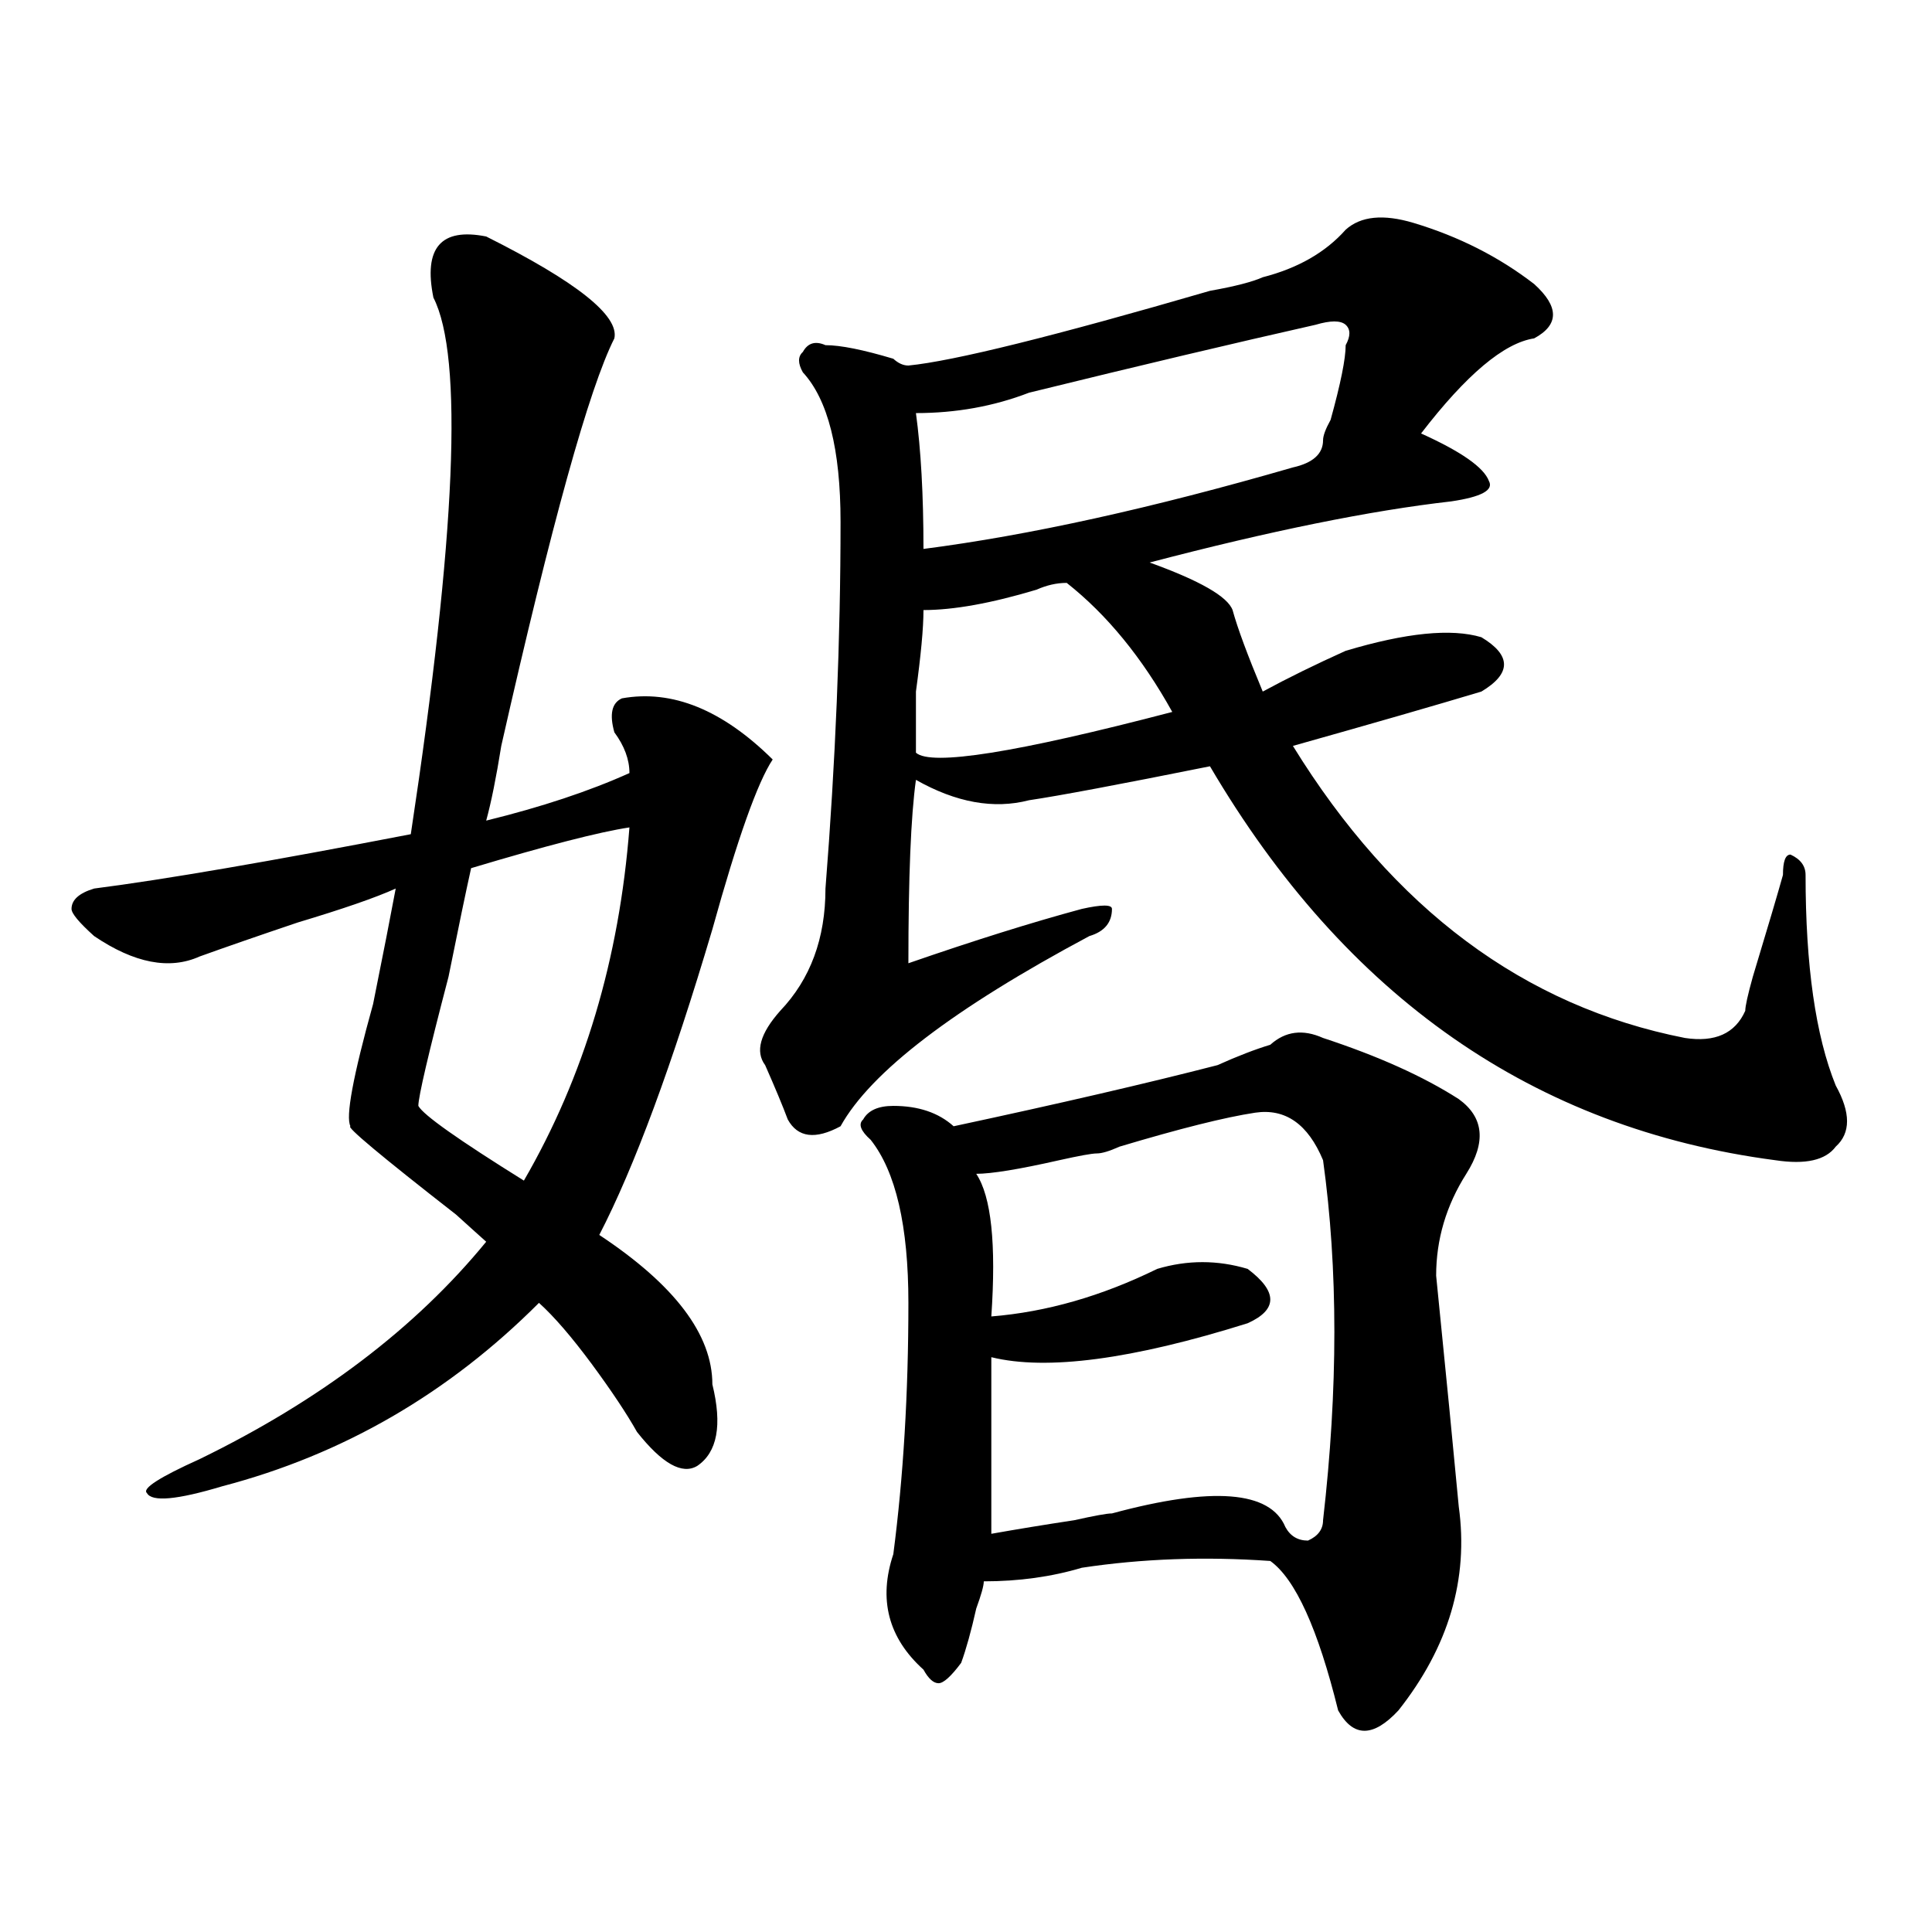
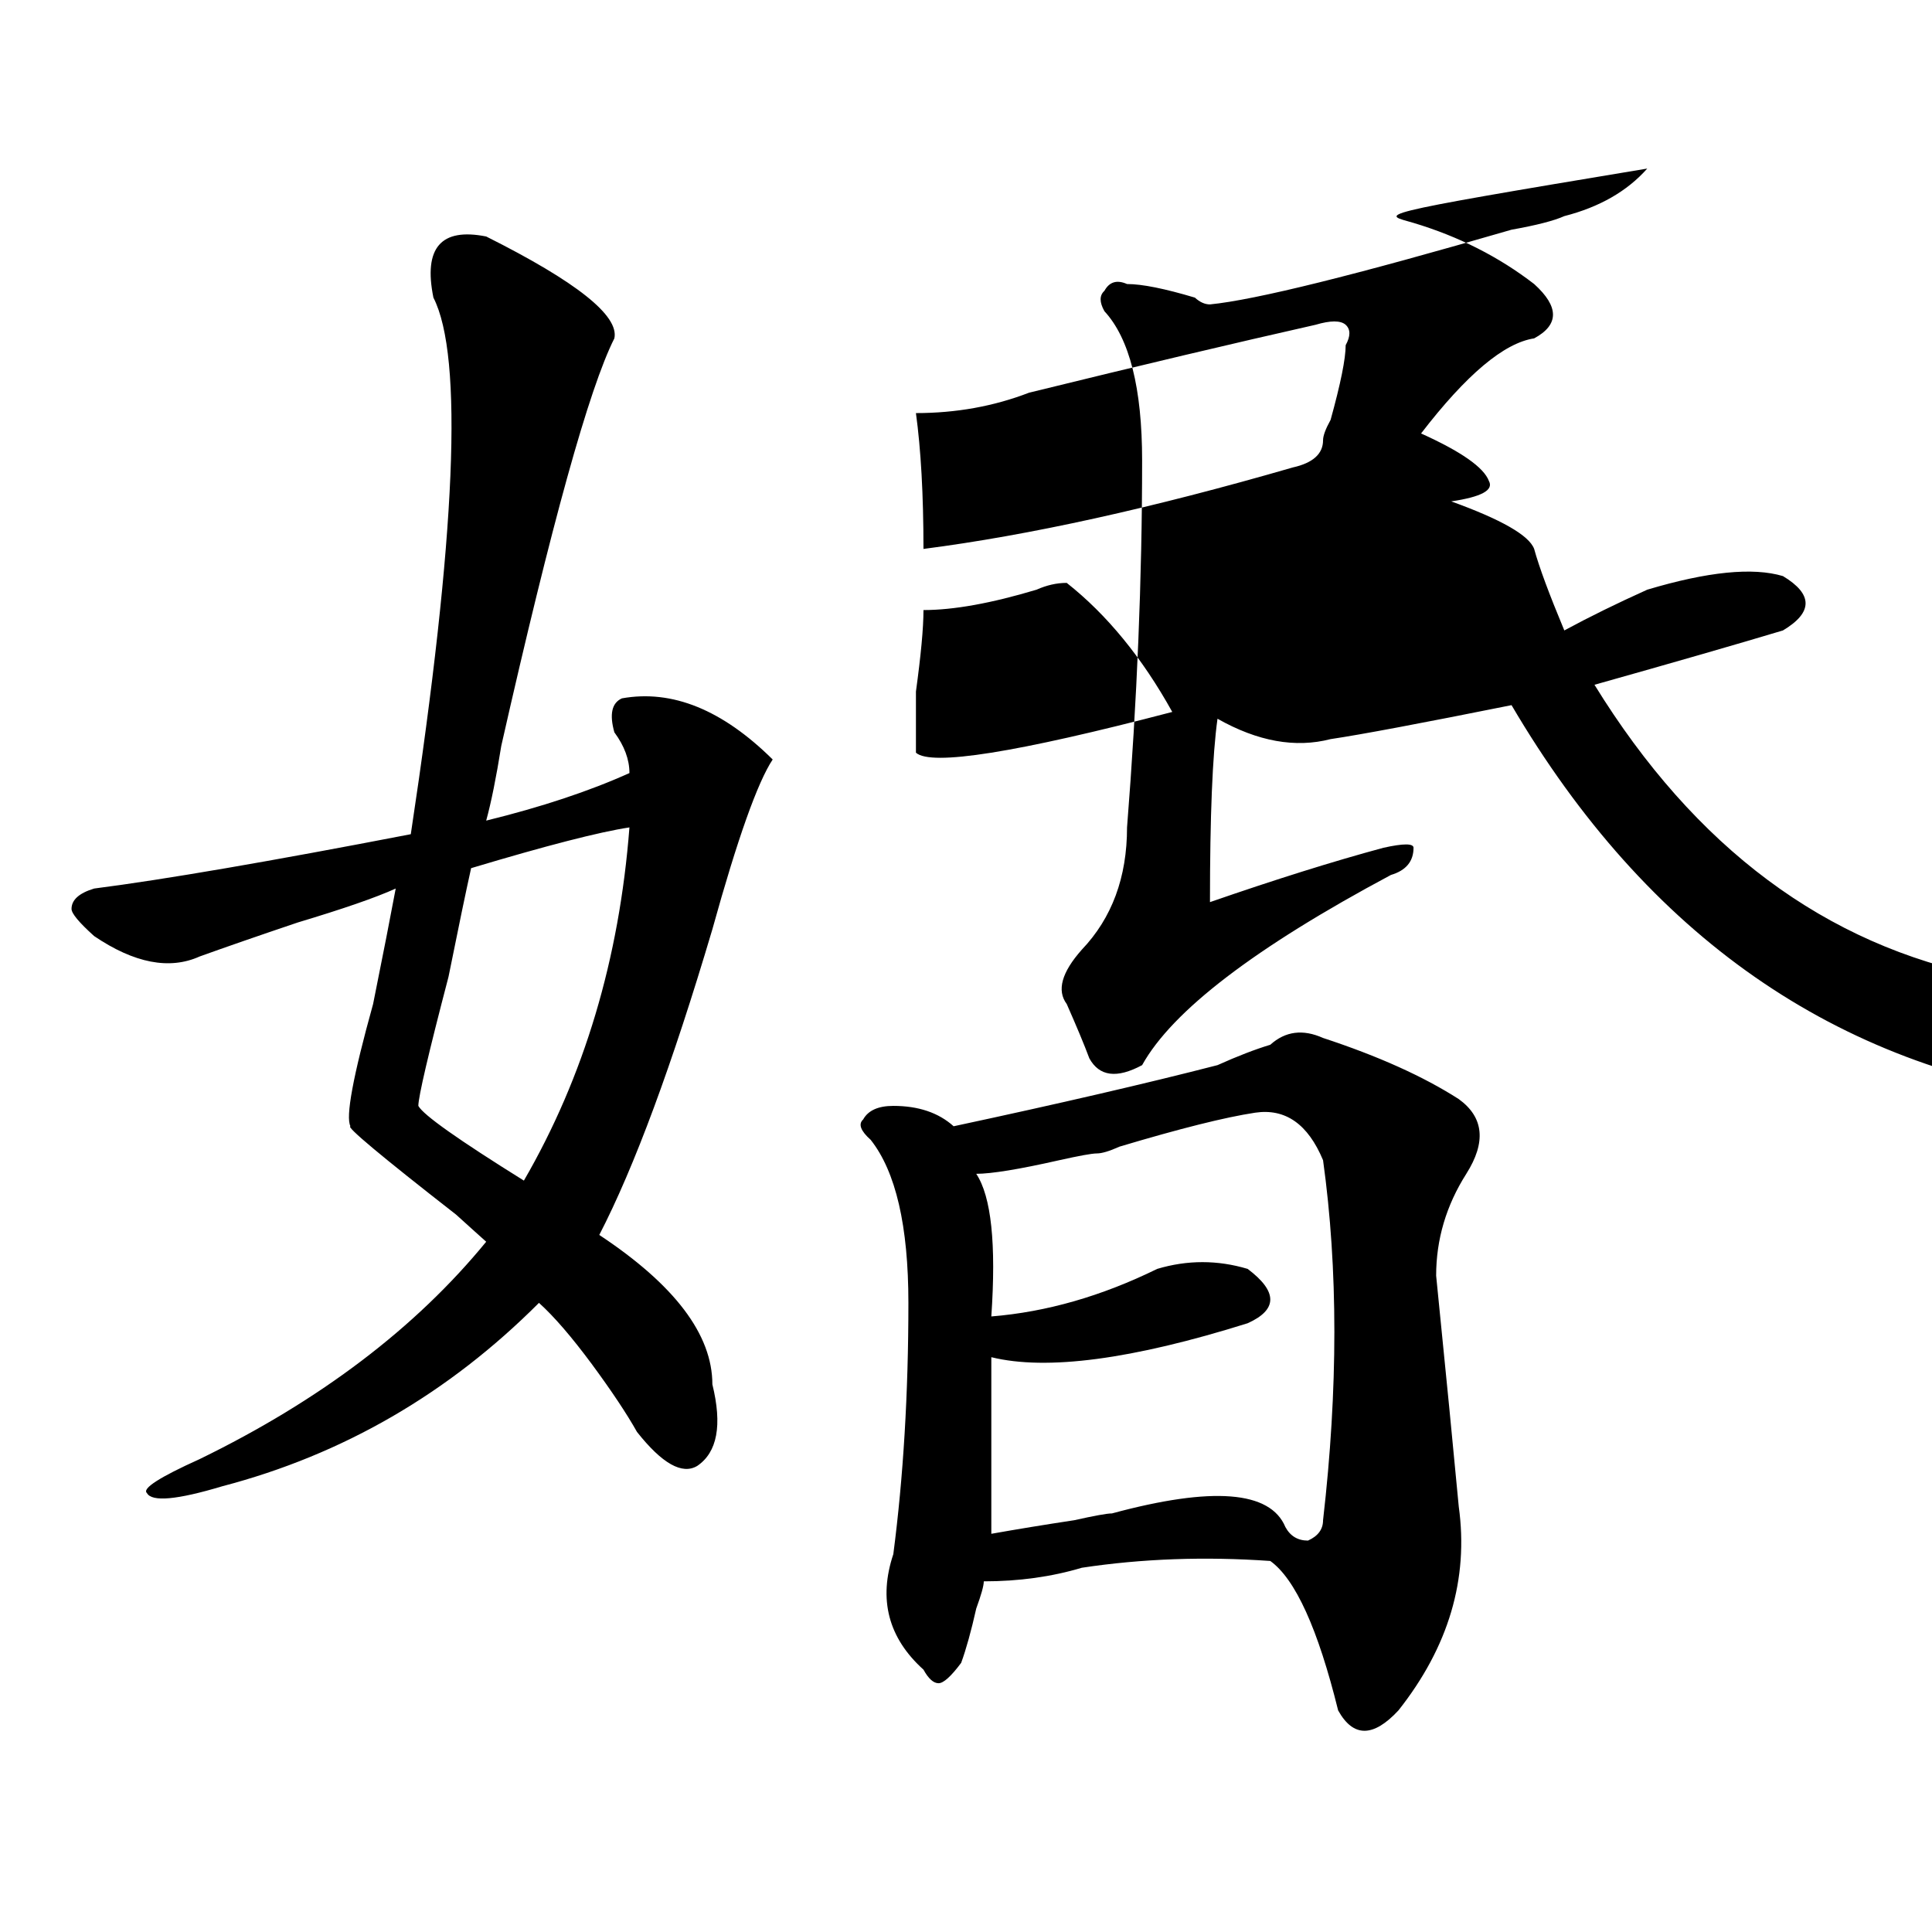
<svg xmlns="http://www.w3.org/2000/svg" version="1.1" id="图层_1" x="0px" y="0px" width="1000px" height="1000px" viewBox="0 0 1000 1000" enable-background="new 0 0 1000 1000" xml:space="preserve">
-   <path d="M329.699,741.156c-5.243-9.338-13.048-21.094-23.414-35.156c-10.427-14.063-19.512-24.609-27.316-31.641  c-46.828,46.912-101.461,78.553-163.898,94.922c-23.414,7.031-36.462,8.24-39.023,3.516c-2.622-2.307,6.464-8.185,27.316-17.578  c62.438-30.432,111.827-67.95,148.289-112.5c-2.622-2.307-7.805-7.031-15.609-14.063c-39.023-30.432-57.255-45.703-54.633-45.703  c-2.622-4.669,1.28-25.763,11.707-63.281c5.183-25.763,9.085-45.703,11.707-59.766c-10.427,4.725-27.316,10.547-50.73,17.578  c-20.853,7.031-37.743,12.909-50.73,17.578c-15.609,7.031-33.841,3.516-54.633-10.547c-7.805-7.031-11.707-11.7-11.707-14.063  c0-4.669,3.902-8.185,11.707-10.547c36.401-4.669,91.034-14.063,163.898-28.125c23.414-154.688,27.316-247.247,11.707-277.734  c-5.243-25.763,3.902-36.31,27.316-31.641c46.828,23.456,68.901,41.034,66.34,52.734c-13.048,25.817-32.56,96.131-58.535,210.938  c-2.622,16.425-5.243,29.334-7.805,38.672c28.597-7.031,53.292-15.216,74.145-24.609c0-7.031-2.622-14.063-7.805-21.094  c-2.622-9.338-1.341-15.216,3.902-17.578c25.976-4.669,52.011,5.878,78.047,31.641c-7.805,11.756-18.231,41.034-31.219,87.891  c-20.853,70.313-40.364,123.047-58.535,158.203c39.023,25.818,58.535,51.581,58.535,77.344c5.183,21.094,2.562,35.156-7.805,42.188  C353.113,763.459,342.687,757.581,329.699,741.156z M325.797,428.266c-15.609,2.362-42.926,9.394-81.949,21.094  c-2.622,11.756-6.524,30.487-11.707,56.25c-10.427,39.881-15.609,62.128-15.609,66.797c2.562,4.725,20.792,17.578,54.633,38.672  C302.383,557.19,320.554,496.271,325.797,428.266z M731.641,115.375c23.414,7.031,44.206,17.578,62.438,31.641  c12.987,11.755,12.987,21.094,0,28.125c-15.609,2.362-35.121,18.786-58.535,49.219c20.792,9.394,32.499,17.578,35.121,24.609  c2.562,4.724-3.902,8.239-19.512,10.547c-41.646,4.724-93.656,15.271-156.094,31.641c25.976,9.394,40.304,17.578,42.926,24.609  c2.562,9.394,7.805,23.456,15.609,42.188c12.987-7.031,27.316-14.063,42.926-21.094c31.219-9.338,54.633-11.7,70.242-7.031  c15.609,9.394,15.609,18.787,0,28.125c-23.414,7.031-55.974,16.425-97.559,28.125c52.011,84.375,119.632,134.803,202.922,151.172  c15.609,2.362,25.976-2.307,31.219-14.063c0-2.307,1.28-8.185,3.902-17.578c7.805-25.763,12.987-43.341,15.609-52.734  c0-7.031,1.28-10.547,3.902-10.547c5.183,2.362,7.805,5.878,7.805,10.547c0,46.912,5.183,83.222,15.609,108.984  c7.805,14.063,7.805,24.609,0,31.641c-5.243,7.031-15.609,9.394-31.219,7.031c-124.875-16.369-222.434-84.375-292.676-203.906  c-46.828,9.394-78.047,15.271-93.656,17.578c-18.231,4.725-37.743,1.209-58.535-10.547c-2.622,18.787-3.902,50.428-3.902,94.922  c33.78-11.7,63.718-21.094,89.754-28.125c10.366-2.307,15.609-2.307,15.609,0c0,7.031-3.902,11.756-11.707,14.063  c-70.242,37.519-113.168,70.313-128.777,98.438c-13.048,7.031-22.134,5.878-27.316-3.516c-2.622-7.031-6.524-16.369-11.707-28.125  c-5.243-7.031-2.622-16.369,7.805-28.125c15.609-16.369,23.414-37.463,23.414-63.281c5.183-65.588,7.805-128.869,7.805-189.844  c0-37.464-6.524-63.281-19.512-77.344c-2.622-4.669-2.622-8.185,0-10.547c2.562-4.669,6.464-5.823,11.707-3.516  c7.805,0,19.512,2.362,35.121,7.031c2.562,2.362,5.183,3.516,7.805,3.516c23.414-2.308,75.425-15.216,156.094-38.672  c12.987-2.308,22.073-4.669,27.316-7.031c18.171-4.669,32.499-12.854,42.926-24.609  C704.324,111.859,716.031,110.706,731.641,115.375z M684.813,537.25c28.597,9.394,52.011,19.94,70.242,31.641  c12.987,9.394,14.269,22.303,3.902,38.672c-10.427,16.425-15.609,34.003-15.609,52.734c5.183,51.581,9.085,91.406,11.707,119.531  c5.183,37.463-5.243,72.619-31.219,105.469c-13.048,14.063-23.414,14.063-31.219,0c-10.427-42.188-22.134-68.006-35.121-77.344  c-33.841-2.362-66.34-1.209-97.559,3.516c-15.609,4.669-32.56,7.031-50.73,7.031c0,2.307-1.341,7.031-3.902,14.063  c-2.622,11.7-5.243,21.094-7.805,28.125c-5.243,7.031-9.146,10.547-11.707,10.547c-2.622,0-5.243-2.362-7.805-7.031  c-18.231-16.425-23.414-36.365-15.609-59.766c5.183-39.825,7.805-83.166,7.805-130.078c0-39.825-6.524-67.95-19.512-84.375  c-5.243-4.669-6.524-8.185-3.902-10.547c2.562-4.669,7.805-7.031,15.609-7.031c12.987,0,23.414,3.516,31.219,10.547  c54.633-11.7,100.12-22.247,136.582-31.641c10.366-4.669,19.512-8.185,27.316-10.547  C665.301,533.734,674.386,532.581,684.813,537.25z M680.91,168.109c-41.646,9.394-91.095,21.094-148.289,35.156  c-18.231,7.031-37.743,10.547-58.535,10.547c2.562,18.786,3.902,42.188,3.902,70.313c54.633-7.031,118.351-21.094,191.215-42.188  c10.366-2.308,15.609-7.031,15.609-14.063c0-2.308,1.28-5.823,3.902-10.547c5.183-18.731,7.805-31.641,7.805-38.672  c2.562-4.669,2.562-8.185,0-10.547C693.897,165.802,688.715,165.802,680.91,168.109z M552.133,301.703  c-5.243,0-10.427,1.209-15.609,3.516c-23.414,7.031-42.926,10.547-58.535,10.547c0,9.394-1.341,23.456-3.902,42.188  c0,14.063,0,24.609,0,31.641c7.805,7.031,52.011,0,132.68-21.094C591.156,340.375,572.925,318.128,552.133,301.703z   M649.691,575.922c-15.609,2.362-39.023,8.24-70.242,17.578c-5.243,2.362-9.146,3.516-11.707,3.516  c-2.622,0-9.146,1.209-19.512,3.516c-20.853,4.725-35.121,7.031-42.926,7.031c7.805,11.756,10.366,36.365,7.805,73.828  c28.597-2.307,57.194-10.547,85.852-24.609c15.609-4.669,31.219-4.669,46.828,0c15.609,11.756,15.609,21.094,0,28.125  c-59.876,18.787-104.083,24.609-132.68,17.578v91.406c12.987-2.307,27.316-4.669,42.926-7.031  c10.366-2.307,16.89-3.516,19.512-3.516c52.011-14.063,81.949-11.7,89.754,7.031c2.562,4.725,6.464,7.031,11.707,7.031  c5.183-2.307,7.805-5.822,7.805-10.547c7.805-67.95,7.805-130.078,0-186.328C677.008,581.8,665.301,573.615,649.691,575.922z" />
+   <path d="M329.699,741.156c-5.243-9.338-13.048-21.094-23.414-35.156c-10.427-14.063-19.512-24.609-27.316-31.641  c-46.828,46.912-101.461,78.553-163.898,94.922c-23.414,7.031-36.462,8.24-39.023,3.516c-2.622-2.307,6.464-8.185,27.316-17.578  c62.438-30.432,111.827-67.95,148.289-112.5c-2.622-2.307-7.805-7.031-15.609-14.063c-39.023-30.432-57.255-45.703-54.633-45.703  c-2.622-4.669,1.28-25.763,11.707-63.281c5.183-25.763,9.085-45.703,11.707-59.766c-10.427,4.725-27.316,10.547-50.73,17.578  c-20.853,7.031-37.743,12.909-50.73,17.578c-15.609,7.031-33.841,3.516-54.633-10.547c-7.805-7.031-11.707-11.7-11.707-14.063  c0-4.669,3.902-8.185,11.707-10.547c36.401-4.669,91.034-14.063,163.898-28.125c23.414-154.688,27.316-247.247,11.707-277.734  c-5.243-25.763,3.902-36.31,27.316-31.641c46.828,23.456,68.901,41.034,66.34,52.734c-13.048,25.817-32.56,96.131-58.535,210.938  c-2.622,16.425-5.243,29.334-7.805,38.672c28.597-7.031,53.292-15.216,74.145-24.609c0-7.031-2.622-14.063-7.805-21.094  c-2.622-9.338-1.341-15.216,3.902-17.578c25.976-4.669,52.011,5.878,78.047,31.641c-7.805,11.756-18.231,41.034-31.219,87.891  c-20.853,70.313-40.364,123.047-58.535,158.203c39.023,25.818,58.535,51.581,58.535,77.344c5.183,21.094,2.562,35.156-7.805,42.188  C353.113,763.459,342.687,757.581,329.699,741.156z M325.797,428.266c-15.609,2.362-42.926,9.394-81.949,21.094  c-2.622,11.756-6.524,30.487-11.707,56.25c-10.427,39.881-15.609,62.128-15.609,66.797c2.562,4.725,20.792,17.578,54.633,38.672  C302.383,557.19,320.554,496.271,325.797,428.266z M731.641,115.375c23.414,7.031,44.206,17.578,62.438,31.641  c12.987,11.755,12.987,21.094,0,28.125c-15.609,2.362-35.121,18.786-58.535,49.219c20.792,9.394,32.499,17.578,35.121,24.609  c2.562,4.724-3.902,8.239-19.512,10.547c25.976,9.394,40.304,17.578,42.926,24.609  c2.562,9.394,7.805,23.456,15.609,42.188c12.987-7.031,27.316-14.063,42.926-21.094c31.219-9.338,54.633-11.7,70.242-7.031  c15.609,9.394,15.609,18.787,0,28.125c-23.414,7.031-55.974,16.425-97.559,28.125c52.011,84.375,119.632,134.803,202.922,151.172  c15.609,2.362,25.976-2.307,31.219-14.063c0-2.307,1.28-8.185,3.902-17.578c7.805-25.763,12.987-43.341,15.609-52.734  c0-7.031,1.28-10.547,3.902-10.547c5.183,2.362,7.805,5.878,7.805,10.547c0,46.912,5.183,83.222,15.609,108.984  c7.805,14.063,7.805,24.609,0,31.641c-5.243,7.031-15.609,9.394-31.219,7.031c-124.875-16.369-222.434-84.375-292.676-203.906  c-46.828,9.394-78.047,15.271-93.656,17.578c-18.231,4.725-37.743,1.209-58.535-10.547c-2.622,18.787-3.902,50.428-3.902,94.922  c33.78-11.7,63.718-21.094,89.754-28.125c10.366-2.307,15.609-2.307,15.609,0c0,7.031-3.902,11.756-11.707,14.063  c-70.242,37.519-113.168,70.313-128.777,98.438c-13.048,7.031-22.134,5.878-27.316-3.516c-2.622-7.031-6.524-16.369-11.707-28.125  c-5.243-7.031-2.622-16.369,7.805-28.125c15.609-16.369,23.414-37.463,23.414-63.281c5.183-65.588,7.805-128.869,7.805-189.844  c0-37.464-6.524-63.281-19.512-77.344c-2.622-4.669-2.622-8.185,0-10.547c2.562-4.669,6.464-5.823,11.707-3.516  c7.805,0,19.512,2.362,35.121,7.031c2.562,2.362,5.183,3.516,7.805,3.516c23.414-2.308,75.425-15.216,156.094-38.672  c12.987-2.308,22.073-4.669,27.316-7.031c18.171-4.669,32.499-12.854,42.926-24.609  C704.324,111.859,716.031,110.706,731.641,115.375z M684.813,537.25c28.597,9.394,52.011,19.94,70.242,31.641  c12.987,9.394,14.269,22.303,3.902,38.672c-10.427,16.425-15.609,34.003-15.609,52.734c5.183,51.581,9.085,91.406,11.707,119.531  c5.183,37.463-5.243,72.619-31.219,105.469c-13.048,14.063-23.414,14.063-31.219,0c-10.427-42.188-22.134-68.006-35.121-77.344  c-33.841-2.362-66.34-1.209-97.559,3.516c-15.609,4.669-32.56,7.031-50.73,7.031c0,2.307-1.341,7.031-3.902,14.063  c-2.622,11.7-5.243,21.094-7.805,28.125c-5.243,7.031-9.146,10.547-11.707,10.547c-2.622,0-5.243-2.362-7.805-7.031  c-18.231-16.425-23.414-36.365-15.609-59.766c5.183-39.825,7.805-83.166,7.805-130.078c0-39.825-6.524-67.95-19.512-84.375  c-5.243-4.669-6.524-8.185-3.902-10.547c2.562-4.669,7.805-7.031,15.609-7.031c12.987,0,23.414,3.516,31.219,10.547  c54.633-11.7,100.12-22.247,136.582-31.641c10.366-4.669,19.512-8.185,27.316-10.547  C665.301,533.734,674.386,532.581,684.813,537.25z M680.91,168.109c-41.646,9.394-91.095,21.094-148.289,35.156  c-18.231,7.031-37.743,10.547-58.535,10.547c2.562,18.786,3.902,42.188,3.902,70.313c54.633-7.031,118.351-21.094,191.215-42.188  c10.366-2.308,15.609-7.031,15.609-14.063c0-2.308,1.28-5.823,3.902-10.547c5.183-18.731,7.805-31.641,7.805-38.672  c2.562-4.669,2.562-8.185,0-10.547C693.897,165.802,688.715,165.802,680.91,168.109z M552.133,301.703  c-5.243,0-10.427,1.209-15.609,3.516c-23.414,7.031-42.926,10.547-58.535,10.547c0,9.394-1.341,23.456-3.902,42.188  c0,14.063,0,24.609,0,31.641c7.805,7.031,52.011,0,132.68-21.094C591.156,340.375,572.925,318.128,552.133,301.703z   M649.691,575.922c-15.609,2.362-39.023,8.24-70.242,17.578c-5.243,2.362-9.146,3.516-11.707,3.516  c-2.622,0-9.146,1.209-19.512,3.516c-20.853,4.725-35.121,7.031-42.926,7.031c7.805,11.756,10.366,36.365,7.805,73.828  c28.597-2.307,57.194-10.547,85.852-24.609c15.609-4.669,31.219-4.669,46.828,0c15.609,11.756,15.609,21.094,0,28.125  c-59.876,18.787-104.083,24.609-132.68,17.578v91.406c12.987-2.307,27.316-4.669,42.926-7.031  c10.366-2.307,16.89-3.516,19.512-3.516c52.011-14.063,81.949-11.7,89.754,7.031c2.562,4.725,6.464,7.031,11.707,7.031  c5.183-2.307,7.805-5.822,7.805-10.547c7.805-67.95,7.805-130.078,0-186.328C677.008,581.8,665.301,573.615,649.691,575.922z" />
</svg>